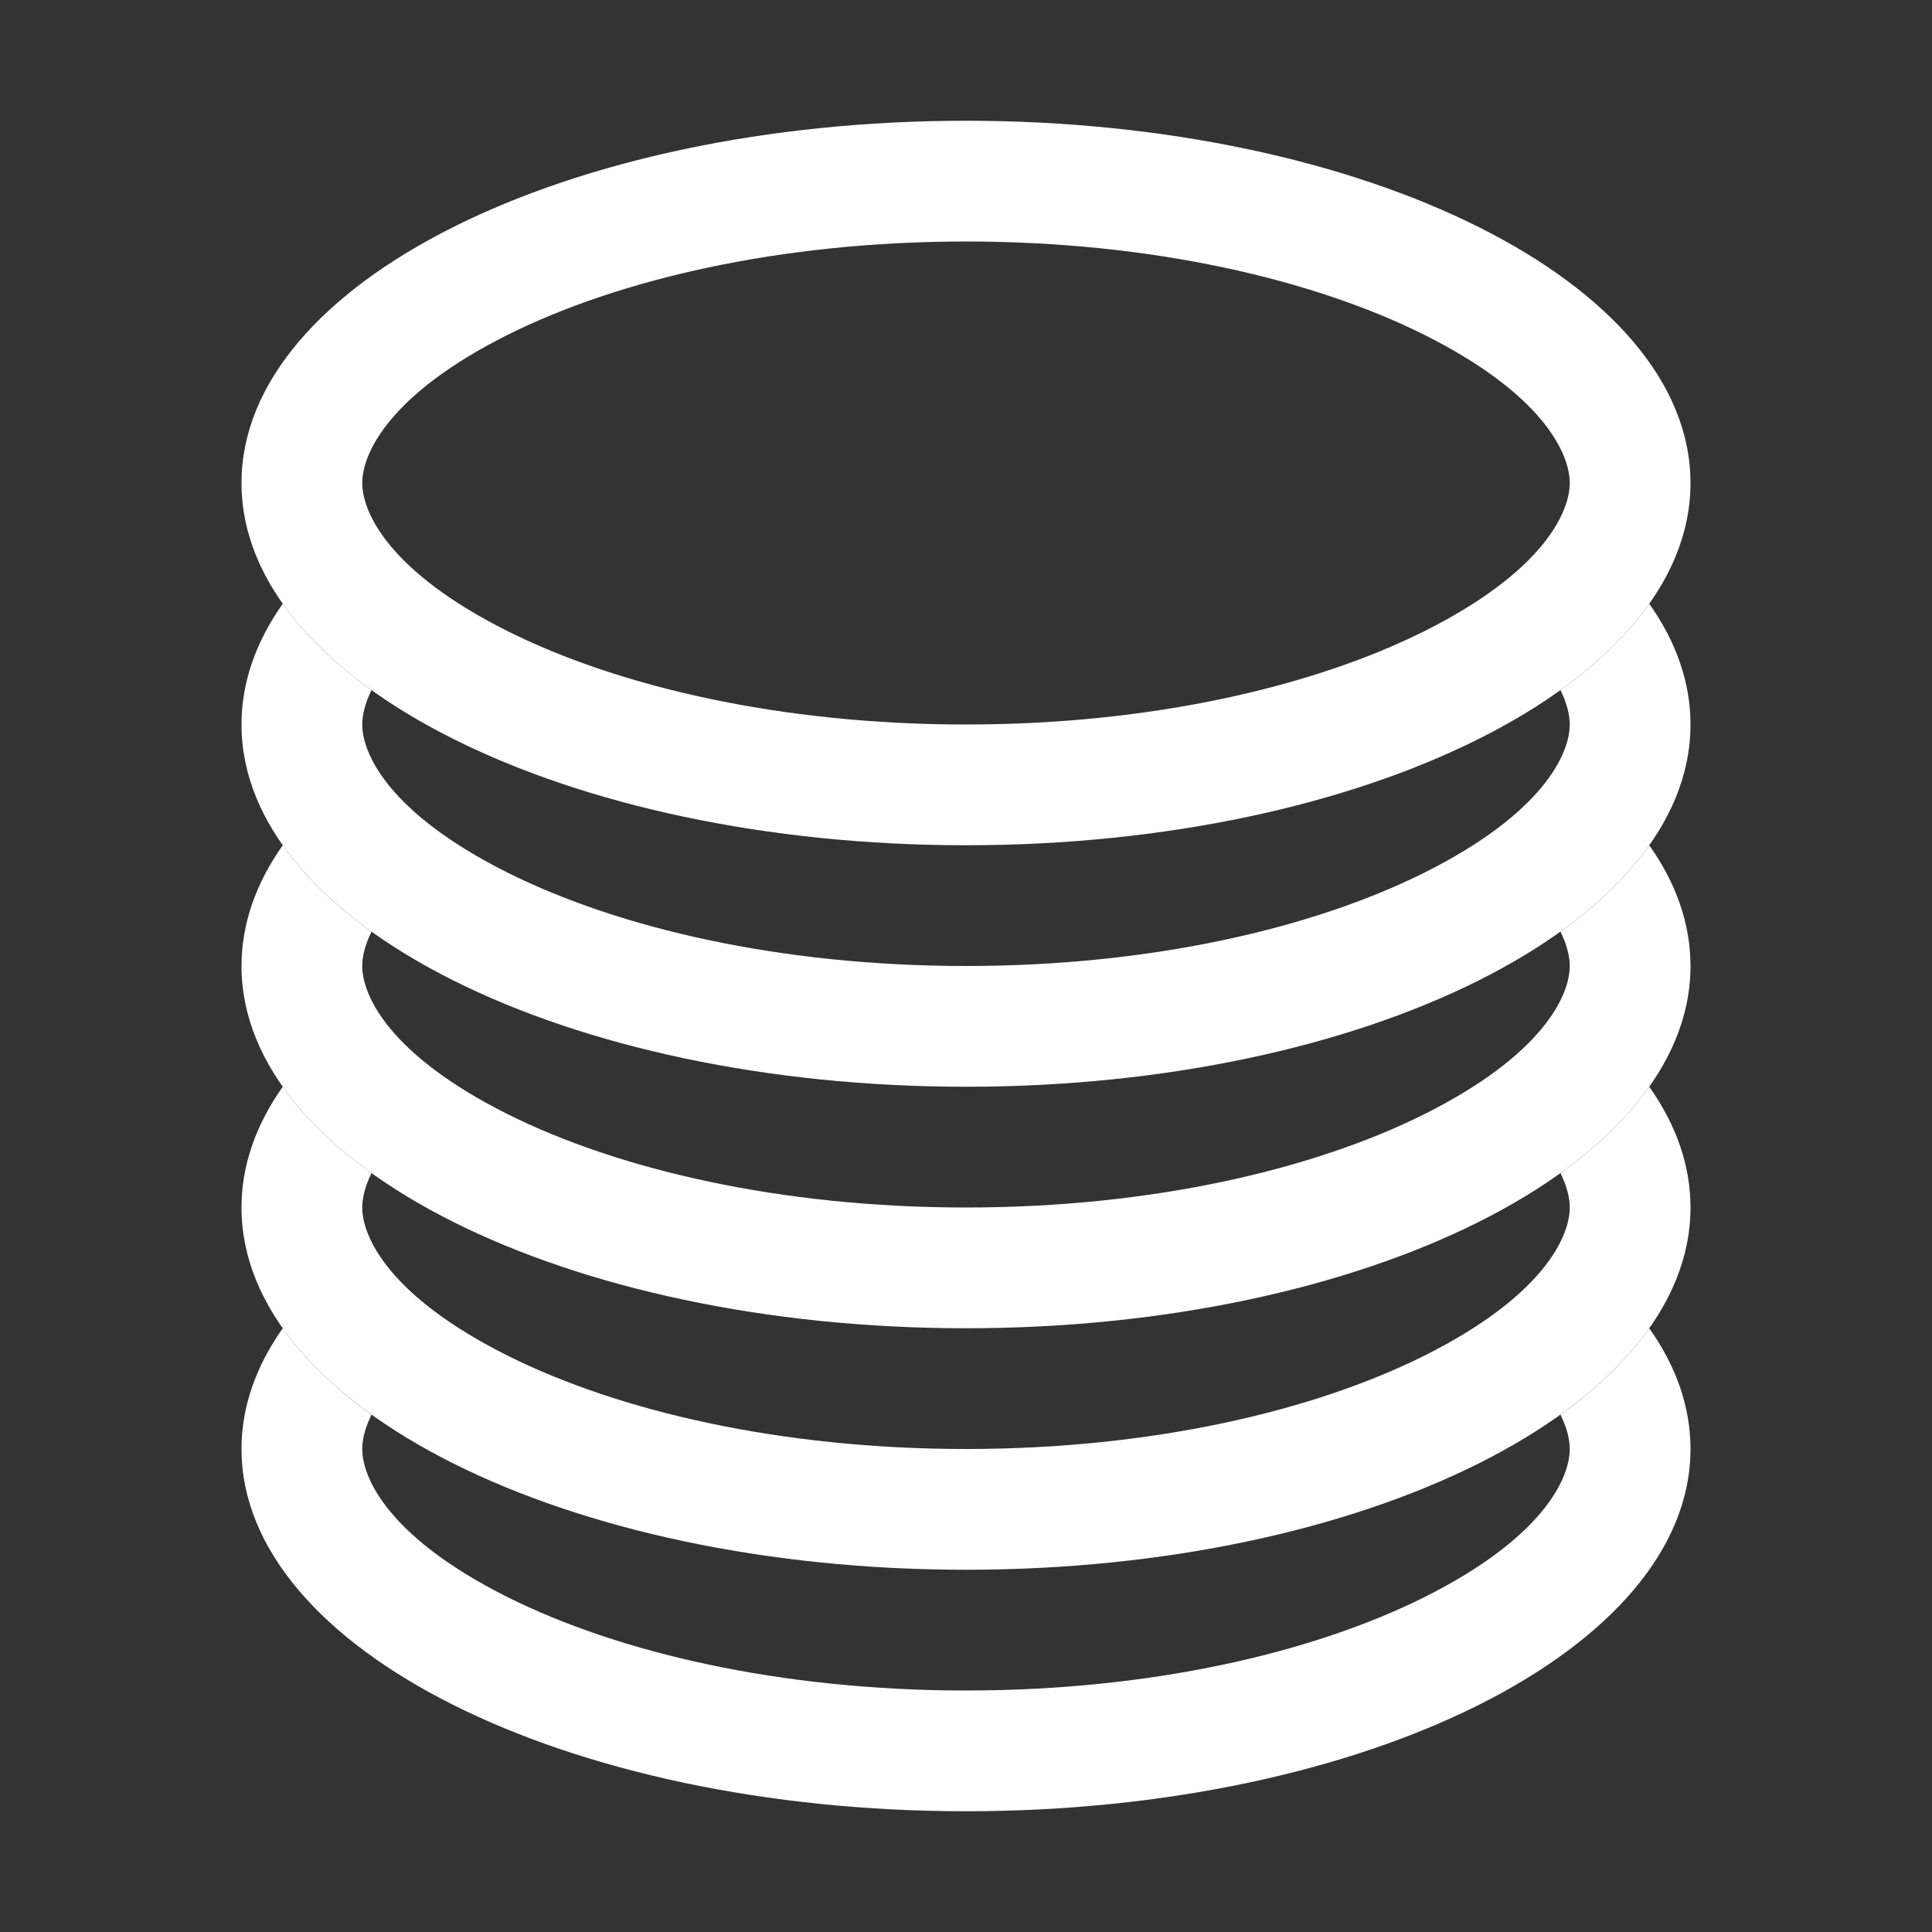
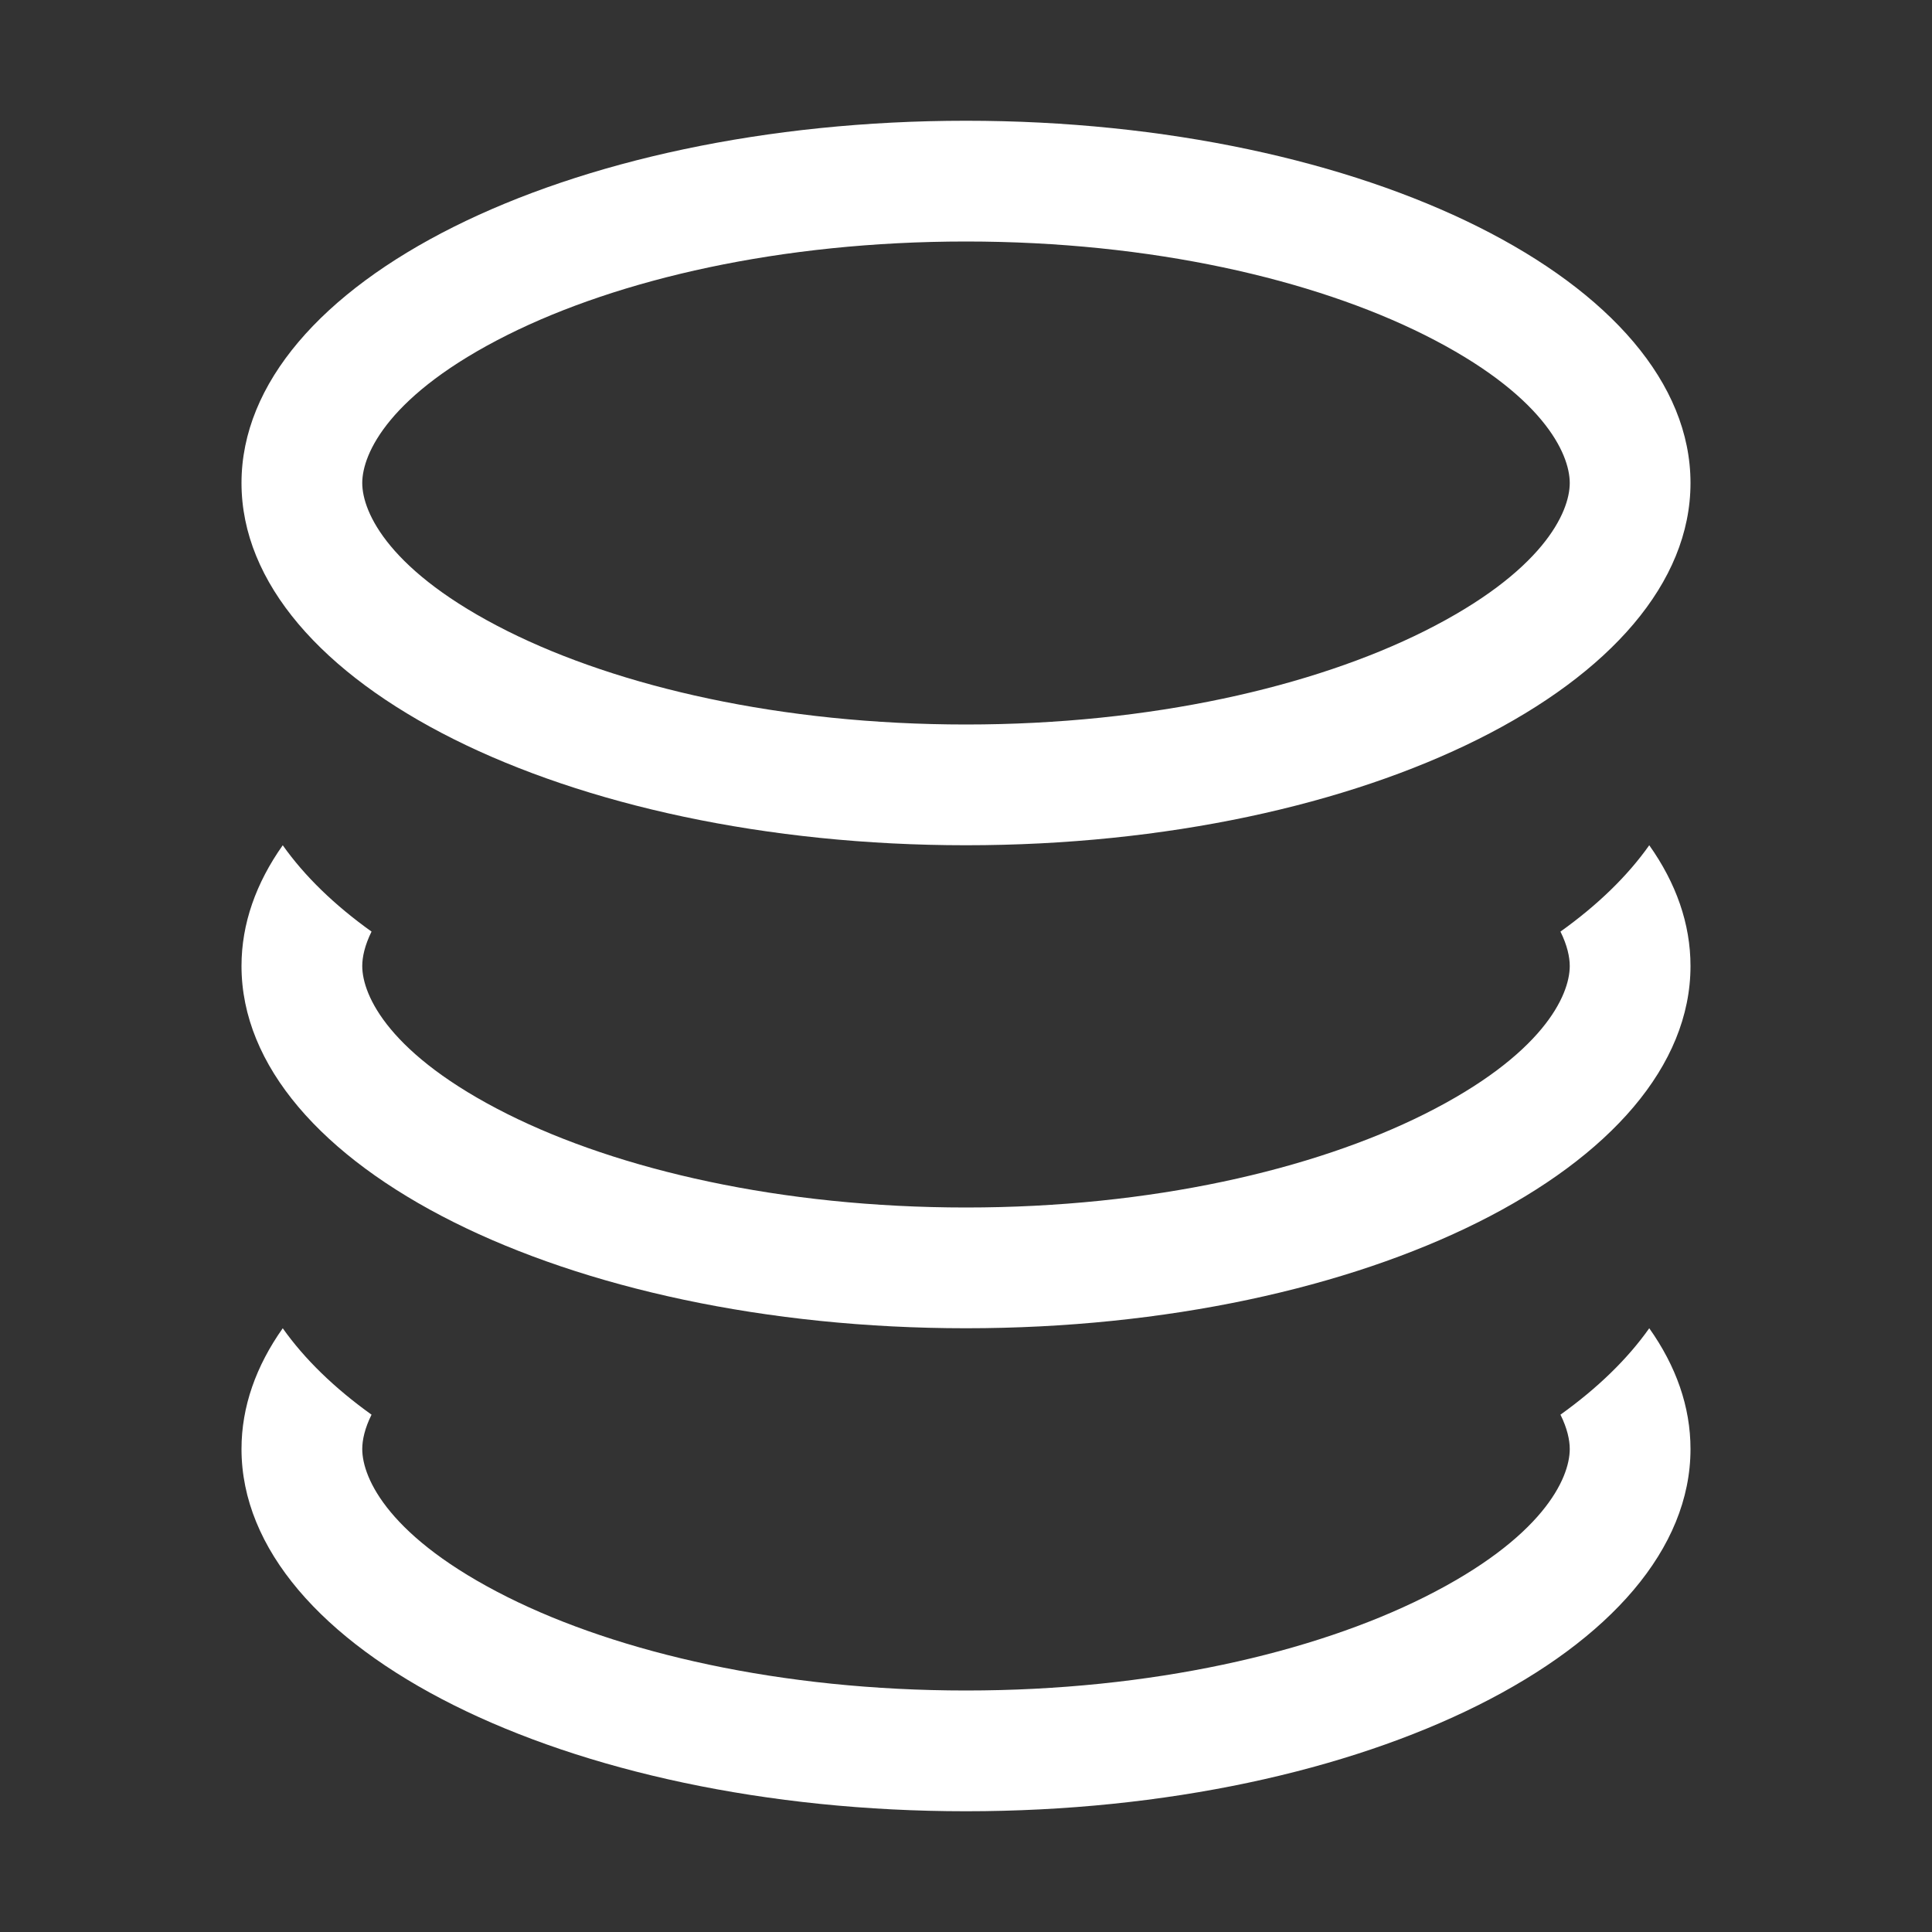
<svg xmlns="http://www.w3.org/2000/svg" width="26" height="26" viewBox="0 0 26 26" fill="none">
  <rect x="0" y="0" width="26" height="26" fill="#333333" stroke="none" />
  <g id="æ åicon">
    <path id="Ellipse 7 (Stroke)" fill-rule="evenodd" clip-rule="evenodd" d="M19.168 8.494C20.759 7.698 21.125 6.899 21.125 6.5C21.125 6.101 20.759 5.302 19.168 4.506C17.673 3.759 15.495 3.25 13 3.25C10.505 3.25 8.327 3.759 6.832 4.506C5.241 5.302 4.875 6.101 4.875 6.5C4.875 6.899 5.241 7.698 6.832 8.494C8.327 9.241 10.505 9.75 13 9.75C15.495 9.75 17.673 9.241 19.168 8.494ZM13 11.375C18.385 11.375 22.75 9.192 22.75 6.5C22.75 3.808 18.385 1.625 13 1.625C7.615 1.625 3.25 3.808 3.25 6.5C3.25 9.192 7.615 11.375 13 11.375Z" fill="white" />
-     <path id="Subtract" d="M22.195 8.125C21.901 8.541 21.497 8.932 21 9.287C21.091 9.471 21.125 9.629 21.125 9.75C21.125 10.149 20.759 10.948 19.168 11.744C17.673 12.491 15.495 13 13 13C10.505 13 8.327 12.491 6.832 11.744C5.241 10.948 4.875 10.149 4.875 9.75C4.875 9.629 4.909 9.471 5 9.287C4.503 8.932 4.099 8.541 3.805 8.125C3.446 8.633 3.25 9.18 3.25 9.75C3.25 12.442 7.615 14.625 13 14.625C18.385 14.625 22.75 12.442 22.75 9.75C22.75 9.18 22.555 8.633 22.195 8.125Z" fill="white" />
    <path id="Subtract_2" d="M22.195 11.375C21.901 11.791 21.497 12.182 21 12.537C21.091 12.721 21.125 12.879 21.125 13C21.125 13.399 20.759 14.198 19.168 14.994C17.673 15.741 15.495 16.25 13 16.25C10.505 16.25 8.327 15.741 6.832 14.994C5.241 14.198 4.875 13.399 4.875 13C4.875 12.879 4.909 12.721 5 12.537C4.503 12.182 4.099 11.791 3.805 11.375C3.446 11.883 3.25 12.43 3.25 13C3.25 15.692 7.615 17.875 13 17.875C18.385 17.875 22.75 15.692 22.75 13C22.75 12.43 22.555 11.883 22.195 11.375Z" fill="white" />
-     <path id="Subtract_3" d="M22.195 14.625C21.901 15.041 21.497 15.432 21 15.787C21.091 15.971 21.125 16.129 21.125 16.25C21.125 16.649 20.759 17.448 19.168 18.244C17.673 18.991 15.495 19.5 13 19.5C10.505 19.5 8.327 18.991 6.832 18.244C5.241 17.448 4.875 16.649 4.875 16.25C4.875 16.129 4.909 15.971 5 15.787C4.503 15.432 4.099 15.041 3.805 14.625C3.446 15.133 3.25 15.68 3.25 16.25C3.25 18.942 7.615 21.125 13 21.125C18.385 21.125 22.75 18.942 22.75 16.25C22.75 15.68 22.555 15.133 22.195 14.625Z" fill="white" />
    <path id="Subtract_4" d="M22.195 17.875C21.901 18.291 21.497 18.682 21 19.038C21.091 19.221 21.125 19.379 21.125 19.5C21.125 19.899 20.759 20.698 19.168 21.494C17.673 22.241 15.495 22.75 13 22.75C10.505 22.75 8.327 22.241 6.832 21.494C5.241 20.698 4.875 19.899 4.875 19.5C4.875 19.379 4.909 19.221 5 19.038C4.503 18.682 4.099 18.291 3.805 17.875C3.446 18.383 3.25 18.93 3.25 19.5C3.25 22.192 7.615 24.375 13 24.375C18.385 24.375 22.75 22.192 22.75 19.5C22.75 18.93 22.555 18.383 22.195 17.875Z" fill="white" />
  </g>
</svg>